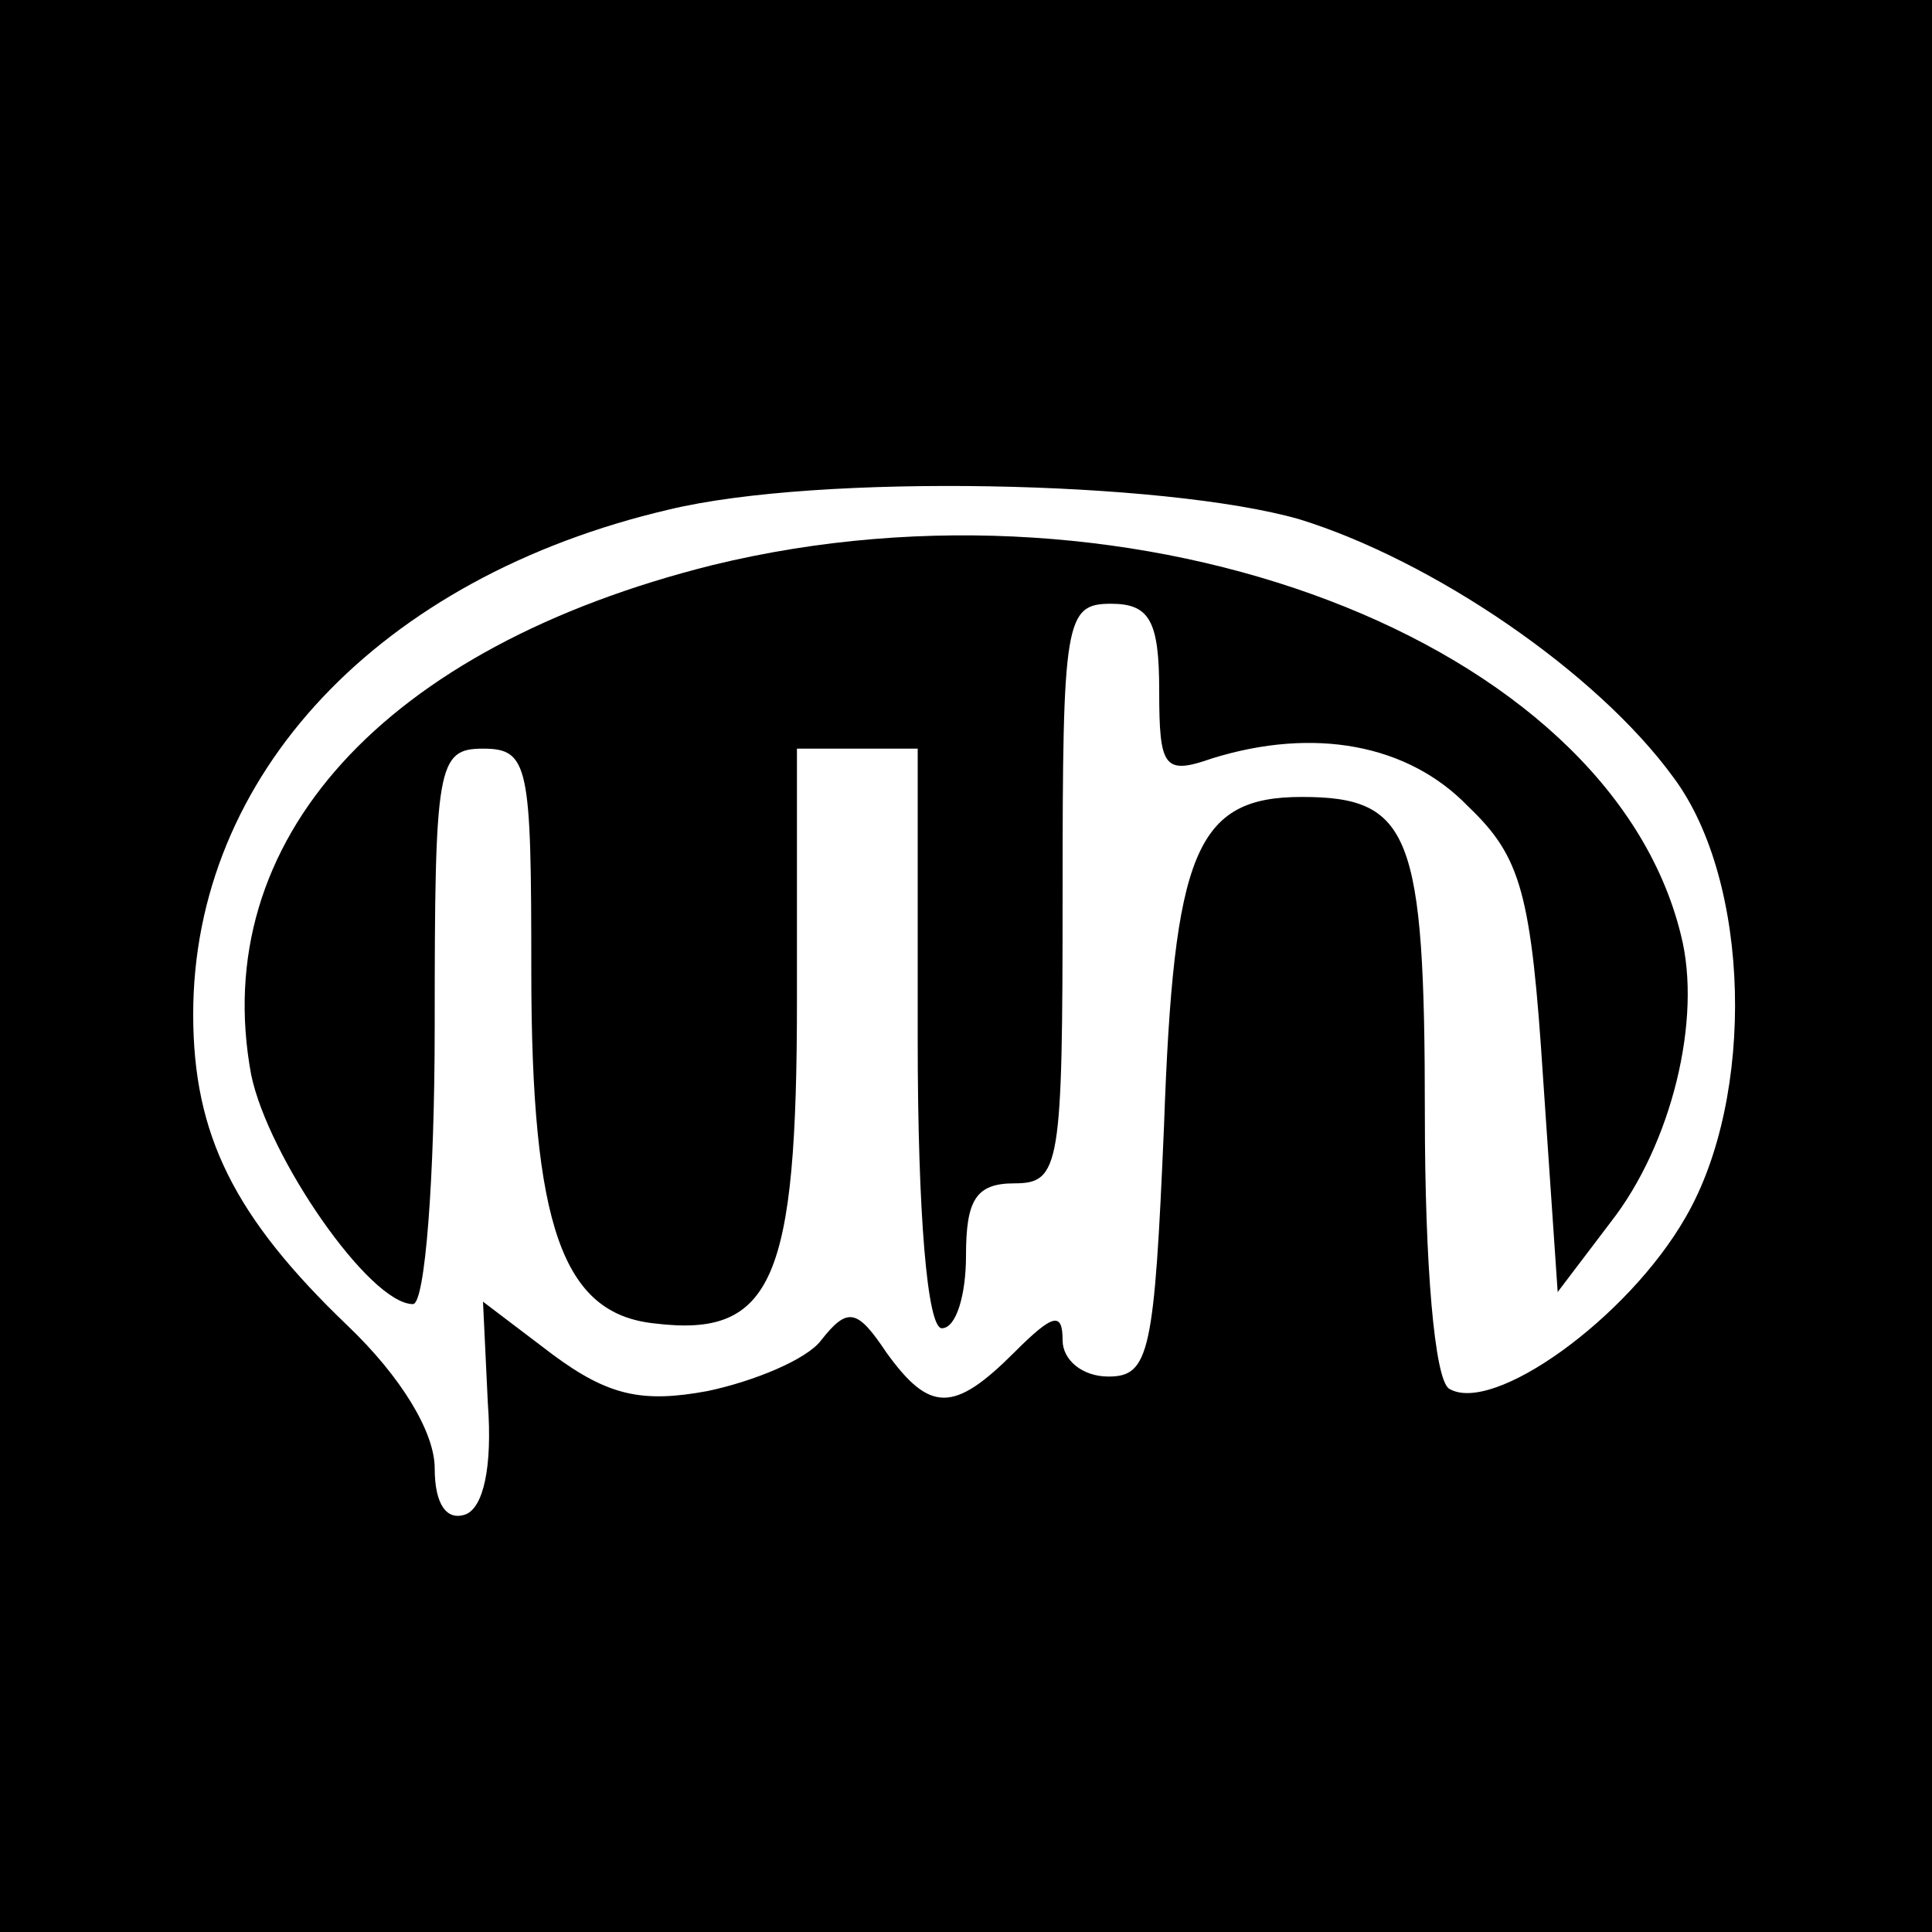
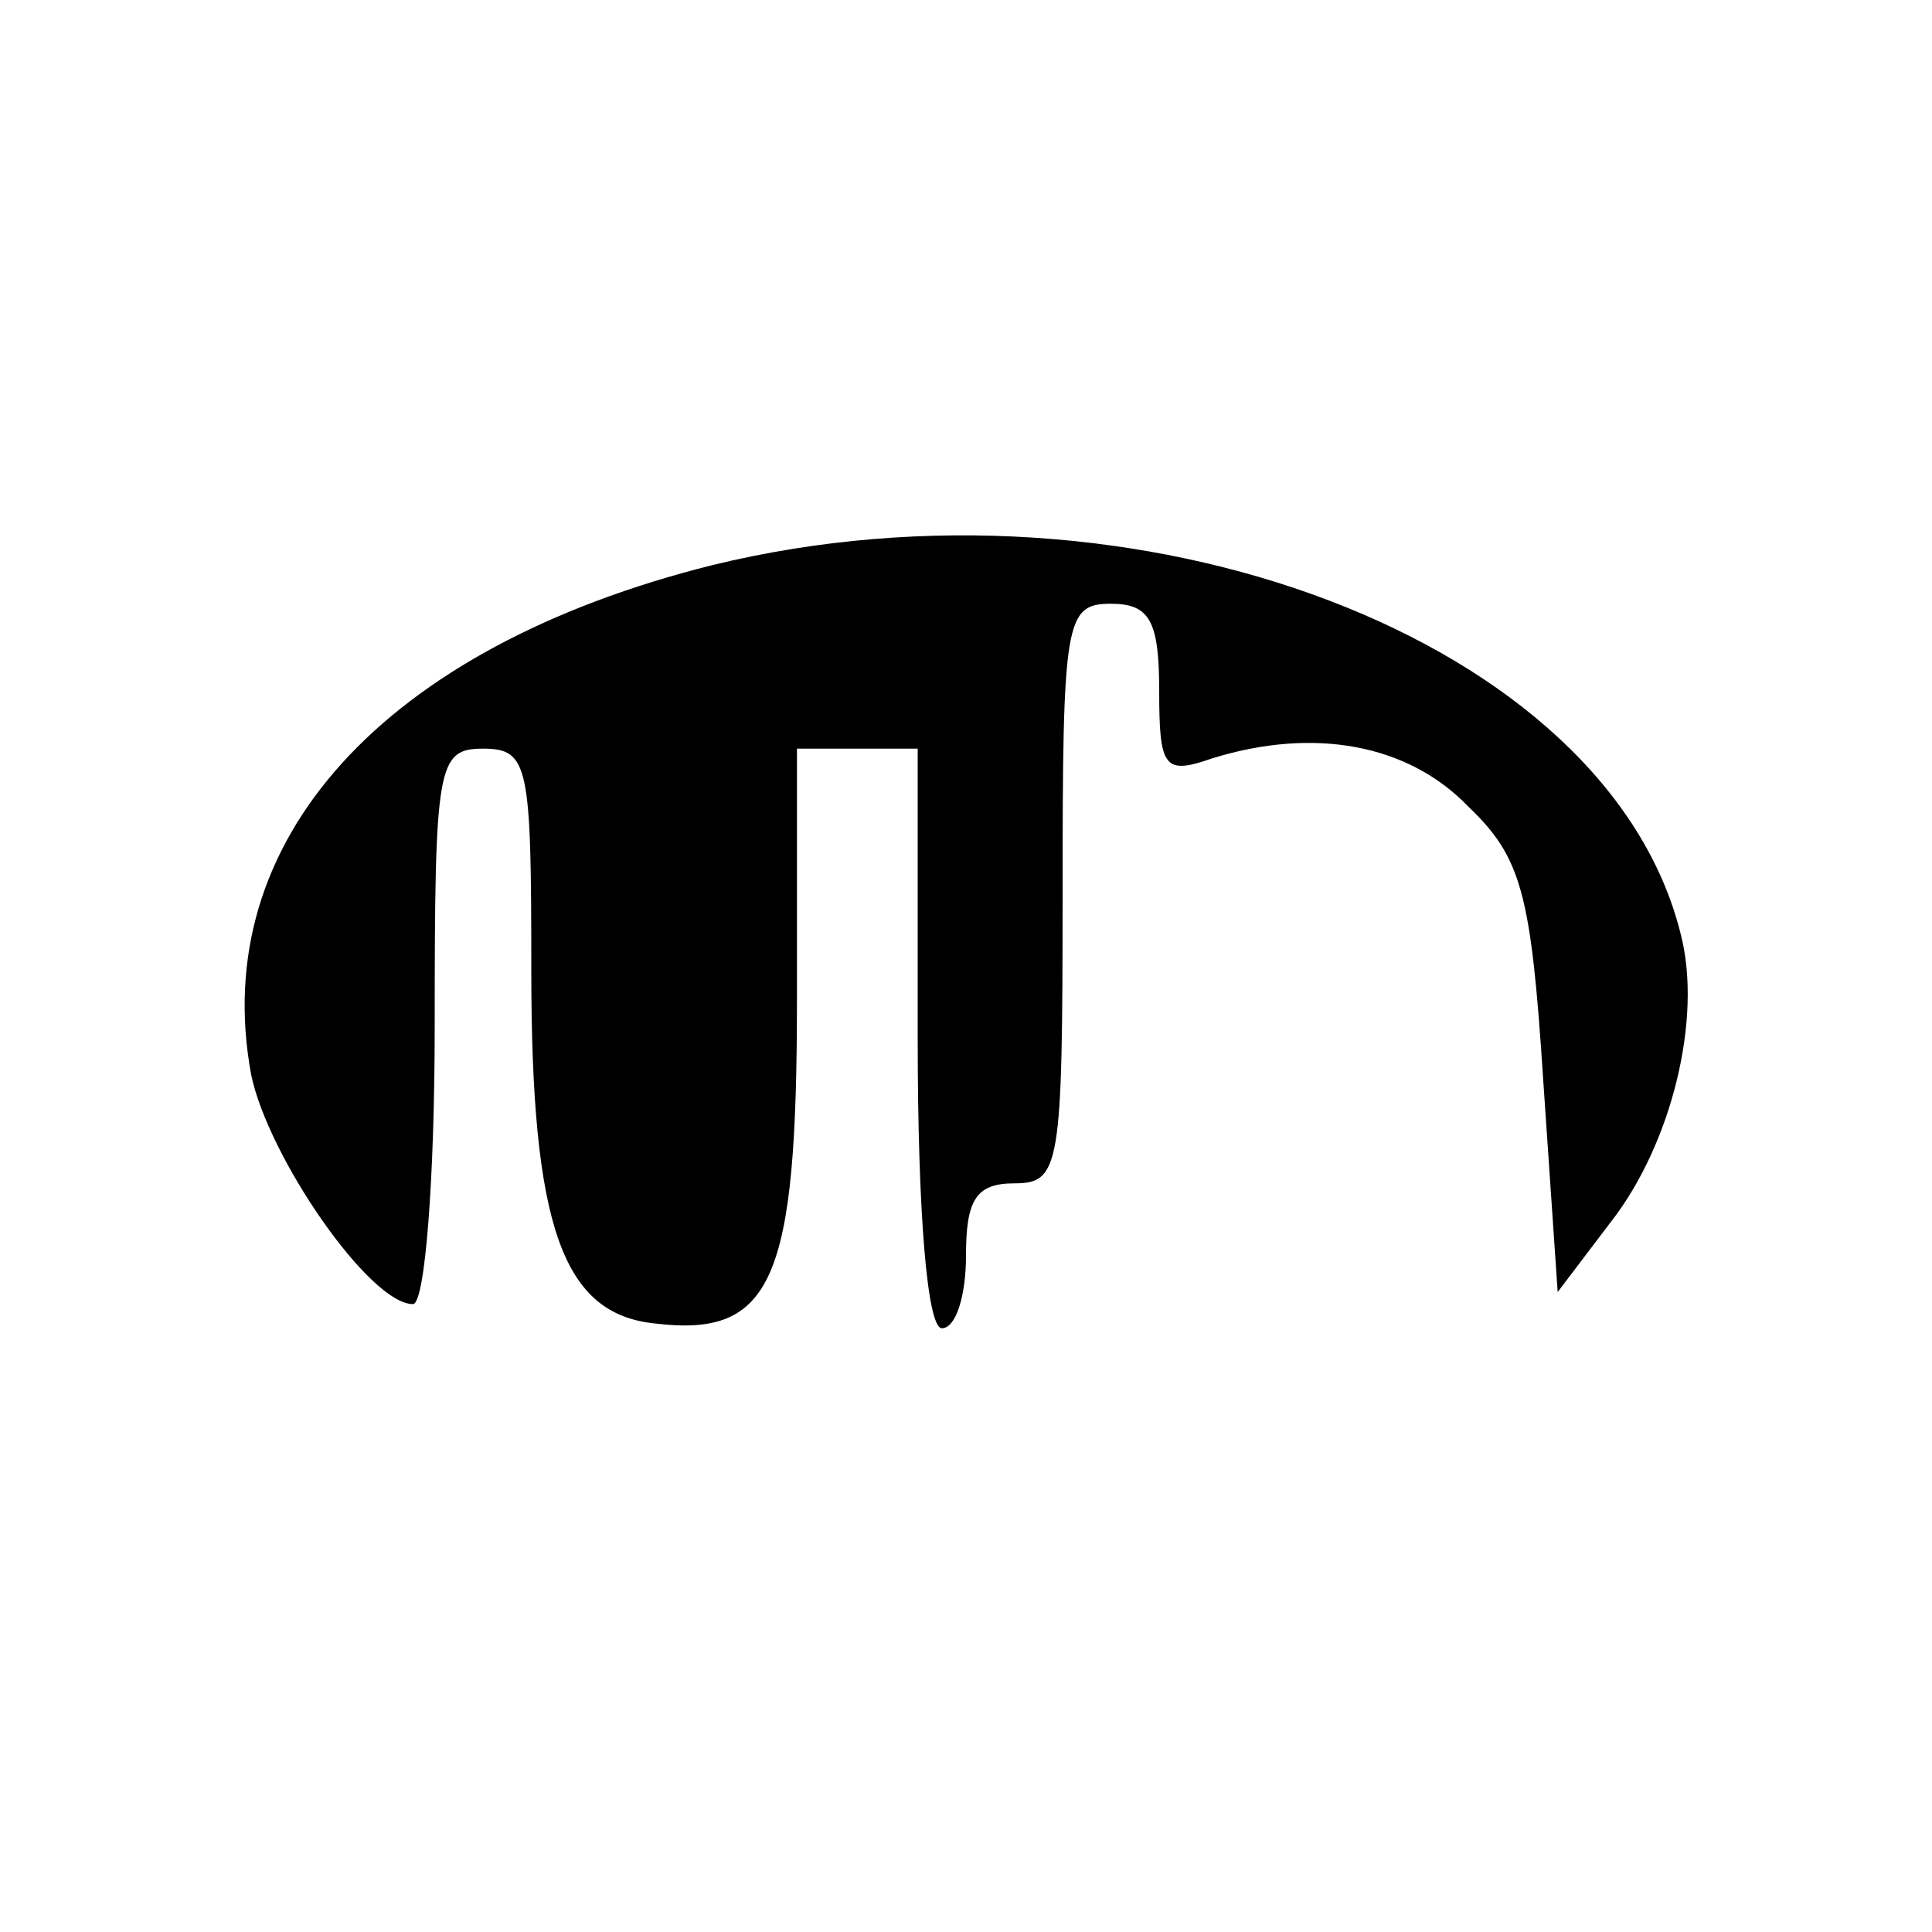
<svg xmlns="http://www.w3.org/2000/svg" version="1.0" width="80pt" height="80pt" viewBox="0 0 80 80" preserveAspectRatio="xMidYMid meet">
  <g transform="translate(0,80) scale(0.1,-0.1)" fill="#000000" stroke="none">
-     <path d="M0 400 l0 -400 400 0 400 0 0 400 0 400 -400 0 -400 0 0 -400z m538 185 c55 -17 123 -63 155 -107 32 -43 34 -132 5 -182 -24 -42 -80 -82 -98 -71 -6 4 -10 51 -10 114 0 116 -6 131 -51 131 -44 0 -53 -23 -57 -136 -4 -94 -6 -104 -23 -104 -11 0 -19 7 -19 15 0 12 -4 11 -20 -5 -25 -25 -35 -25 -53 0 -12 18 -16 19 -27 5 -6 -8 -28 -17 -47 -21 -27 -5 -41 -2 -64 15 l-29 22 2 -42 c2 -27 -2 -43 -9 -46 -8 -3 -13 4 -13 19 0 15 -14 38 -36 59 -47 45 -64 79 -64 129 0 99 77 181 197 209 62 15 205 12 261 -4z" />
    <path d="M295 566 c-136 -34 -209 -114 -191 -211 7 -34 49 -95 67 -95 5 0 9 52 9 115 0 108 1 115 20 115 19 0 20 -7 20 -92 0 -106 13 -142 51 -146 49 -6 59 18 59 134 l0 104 25 0 25 0 0 -120 c0 -73 4 -120 10 -120 6 0 10 14 10 30 0 23 4 30 20 30 19 0 20 7 20 120 0 113 1 120 20 120 16 0 20 -7 20 -36 0 -32 2 -35 22 -28 42 13 81 6 106 -20 22 -21 26 -36 31 -113 l6 -88 22 29 c25 32 38 84 29 119 -30 122 -225 196 -401 153z" />
  </g>
</svg>